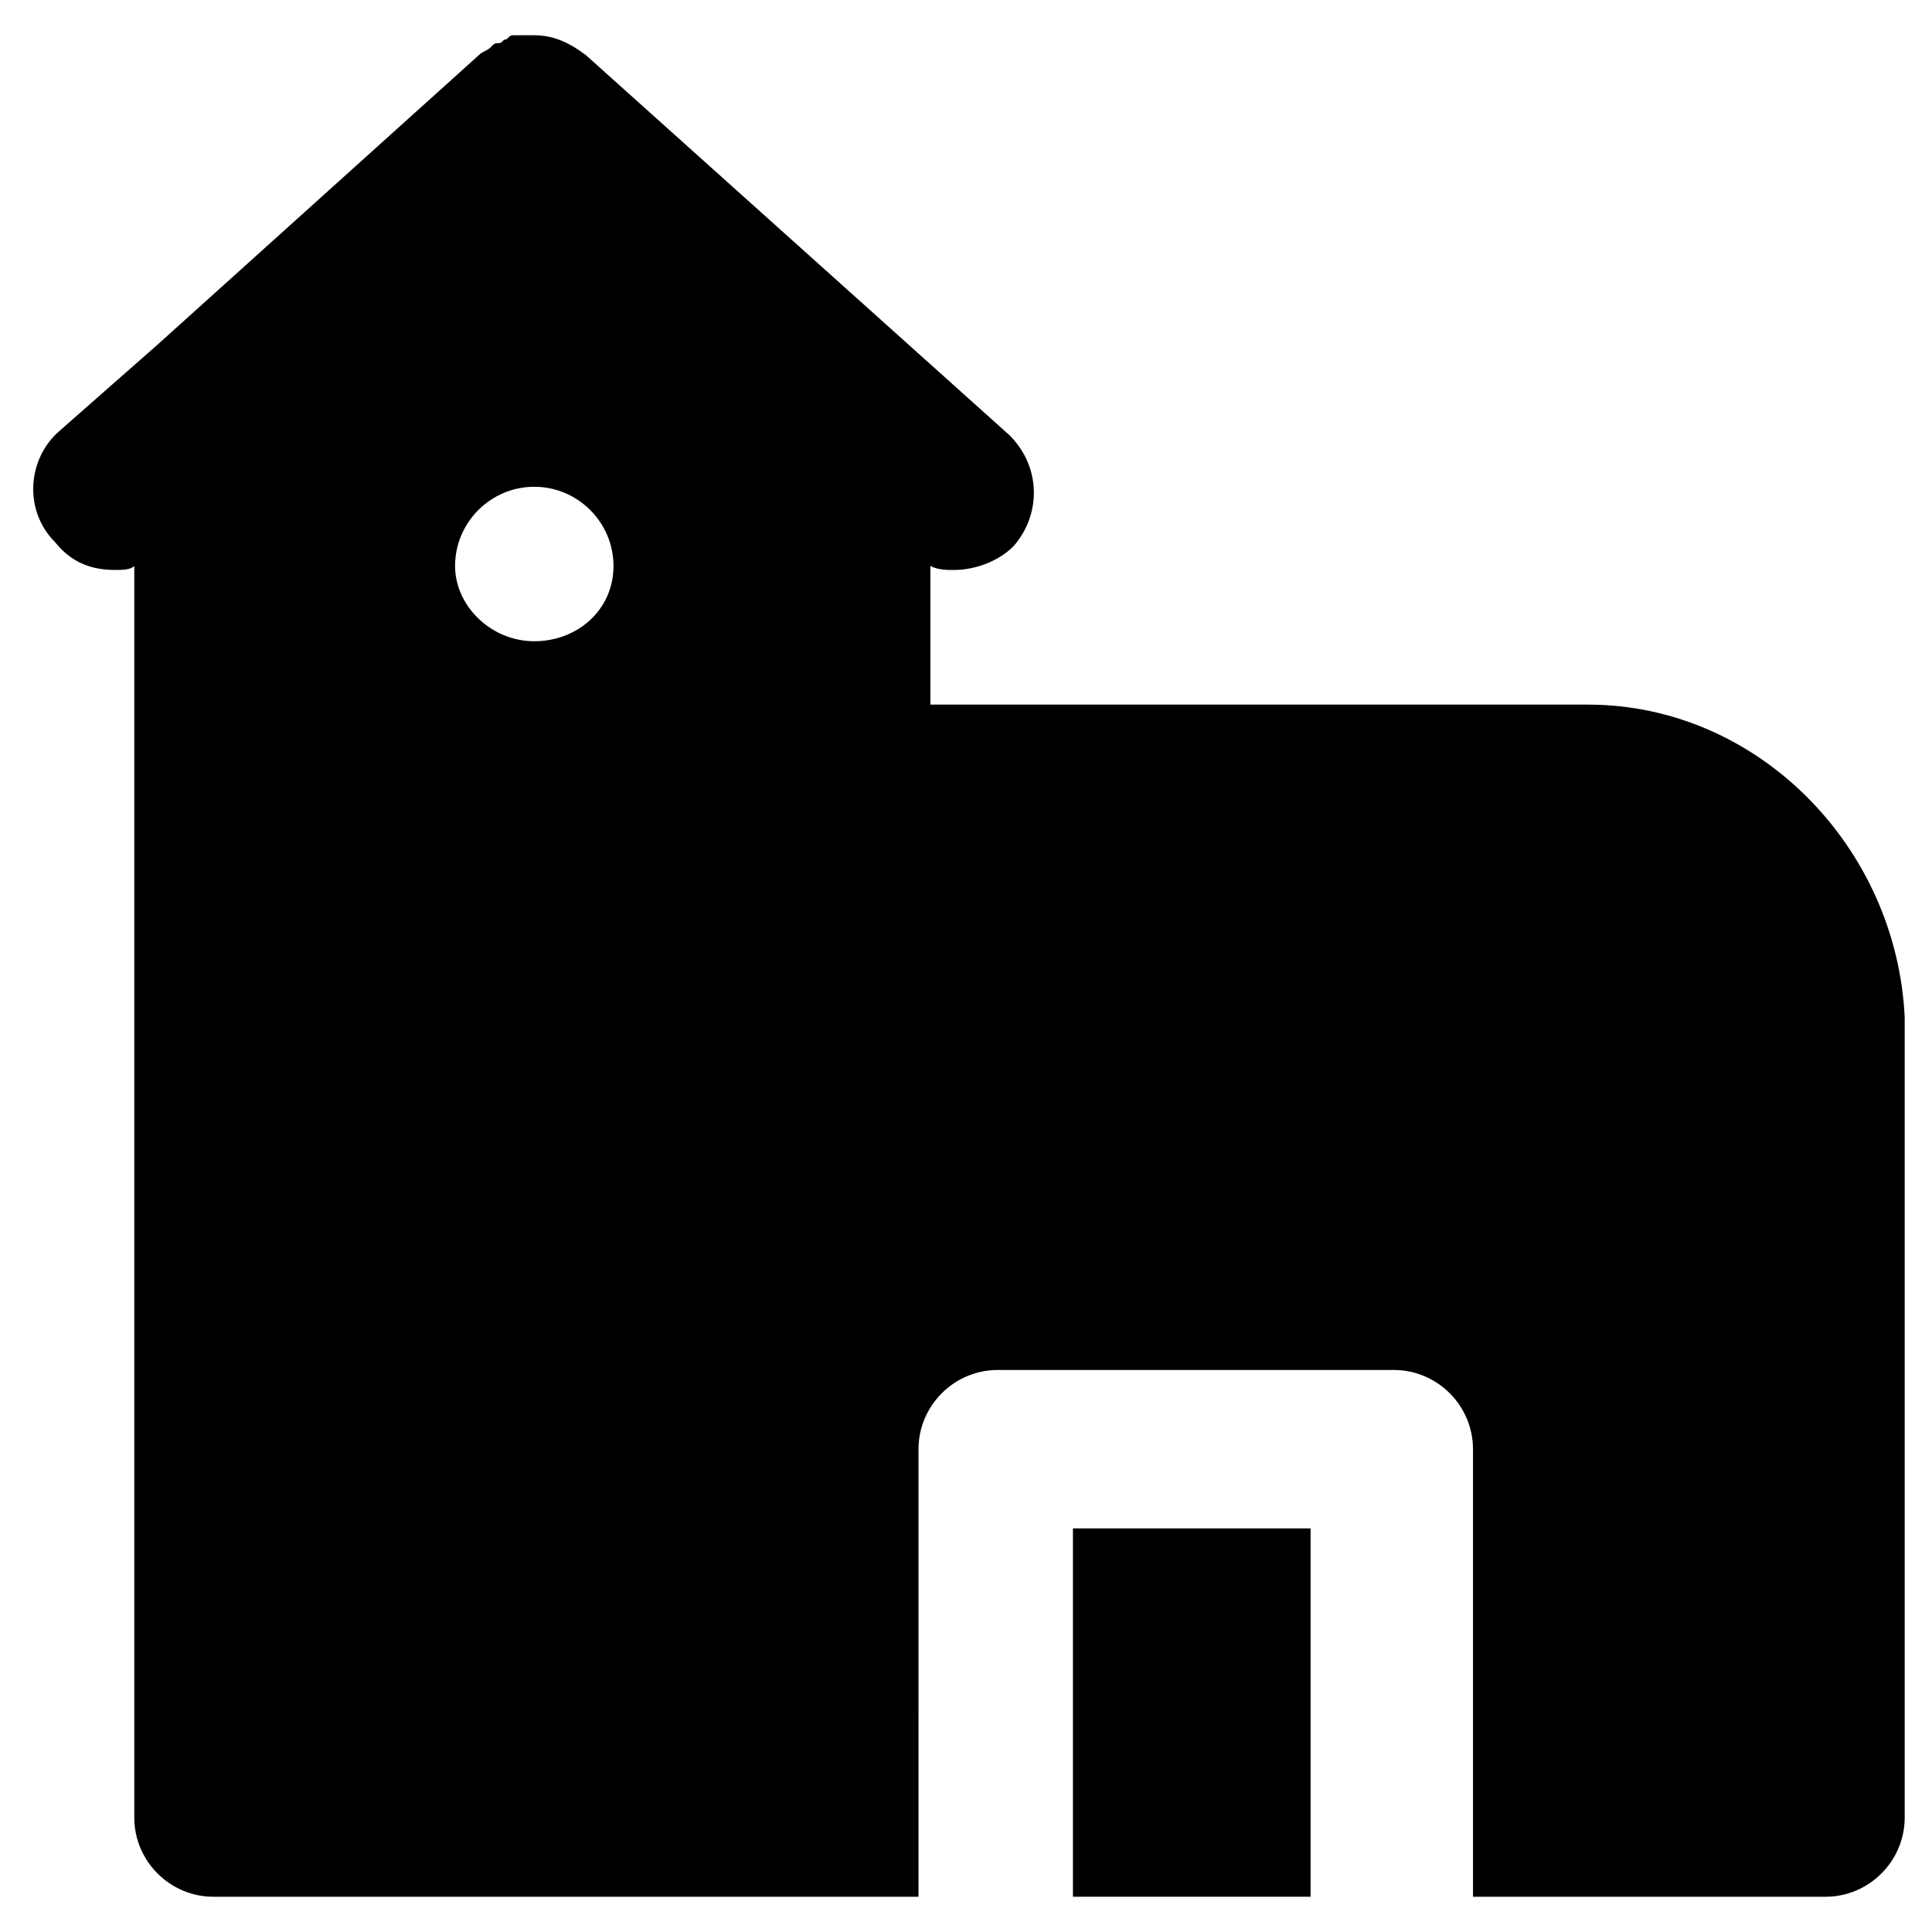
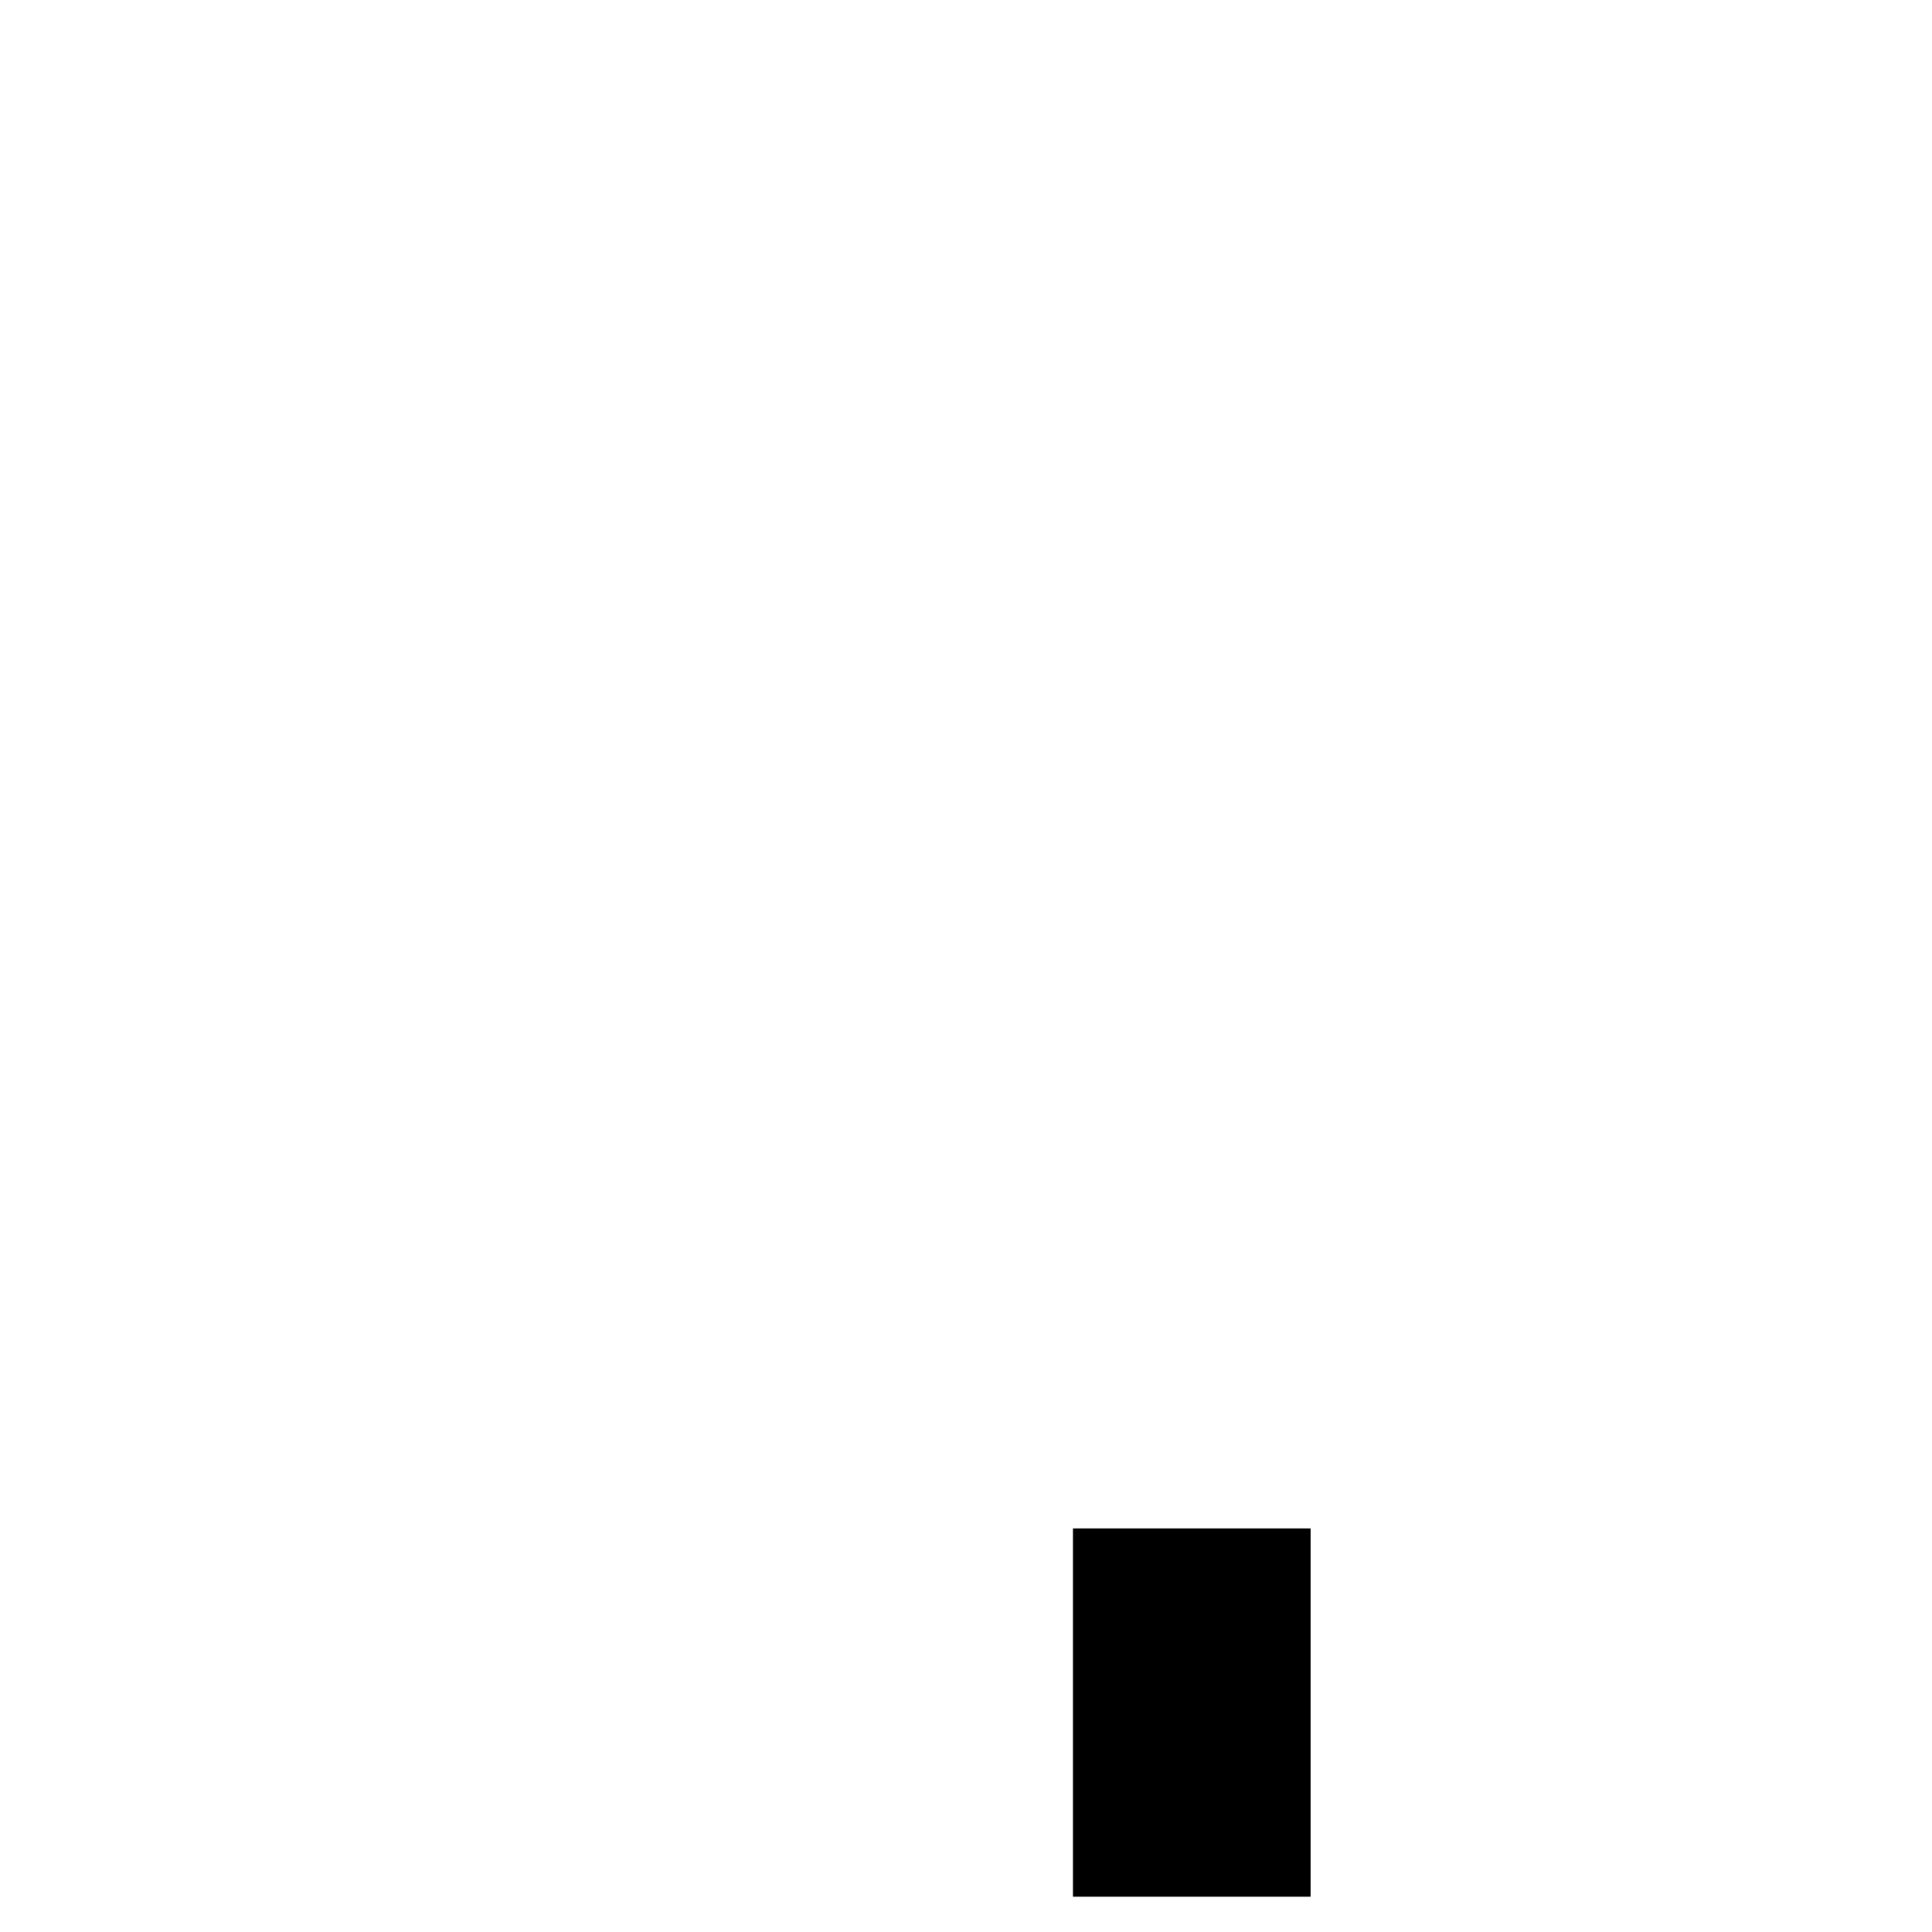
<svg xmlns="http://www.w3.org/2000/svg" fill="#000000" width="800px" height="800px" version="1.1" viewBox="144 144 512 512">
  <g>
    <path d="m428.34 549.04h62.977v97.613h-62.977z" />
-     <path d="m564.79 330.73h-174.23v-36.734c2.098 1.051 4.199 1.051 6.297 1.051 5.246 0 11.547-2.098 15.742-6.297 7.348-8.398 7.348-20.992-1.051-29.391l-112.3-100.77c-4.199-3.148-8.398-5.246-13.645-5.246h-1.051-2.098-2.098c-1.051 0-1.051 0-2.098 1.051-1.051 0-1.051 1.051-2.098 1.051-1.051 0-1.051 0-2.098 1.051-1.051 1.051-2.098 1.051-3.148 2.098l-85.027 76.617-26.238 23.09c-8.398 7.348-9.445 20.992-1.051 29.391 4.199 5.246 9.445 7.348 15.742 7.348 2.098 0 4.199 0 5.246-1.051v331.68c0 11.547 9.445 20.992 20.992 20.992h186.83l0.004-118.61c0-11.547 9.445-20.992 20.992-20.992h104.96c11.547 0 20.992 9.445 20.992 20.992v118.61h93.414c11.547 0 20.992-9.445 20.992-20.992v-212.02c-2.098-45.133-38.836-82.918-83.969-82.918zm-279.2-16.797c-11.547 0-20.992-9.445-20.992-19.941 0-11.547 9.445-20.992 20.992-20.992s20.992 9.445 20.992 20.992-9.445 19.941-20.992 19.941z" />
  </g>
</svg>